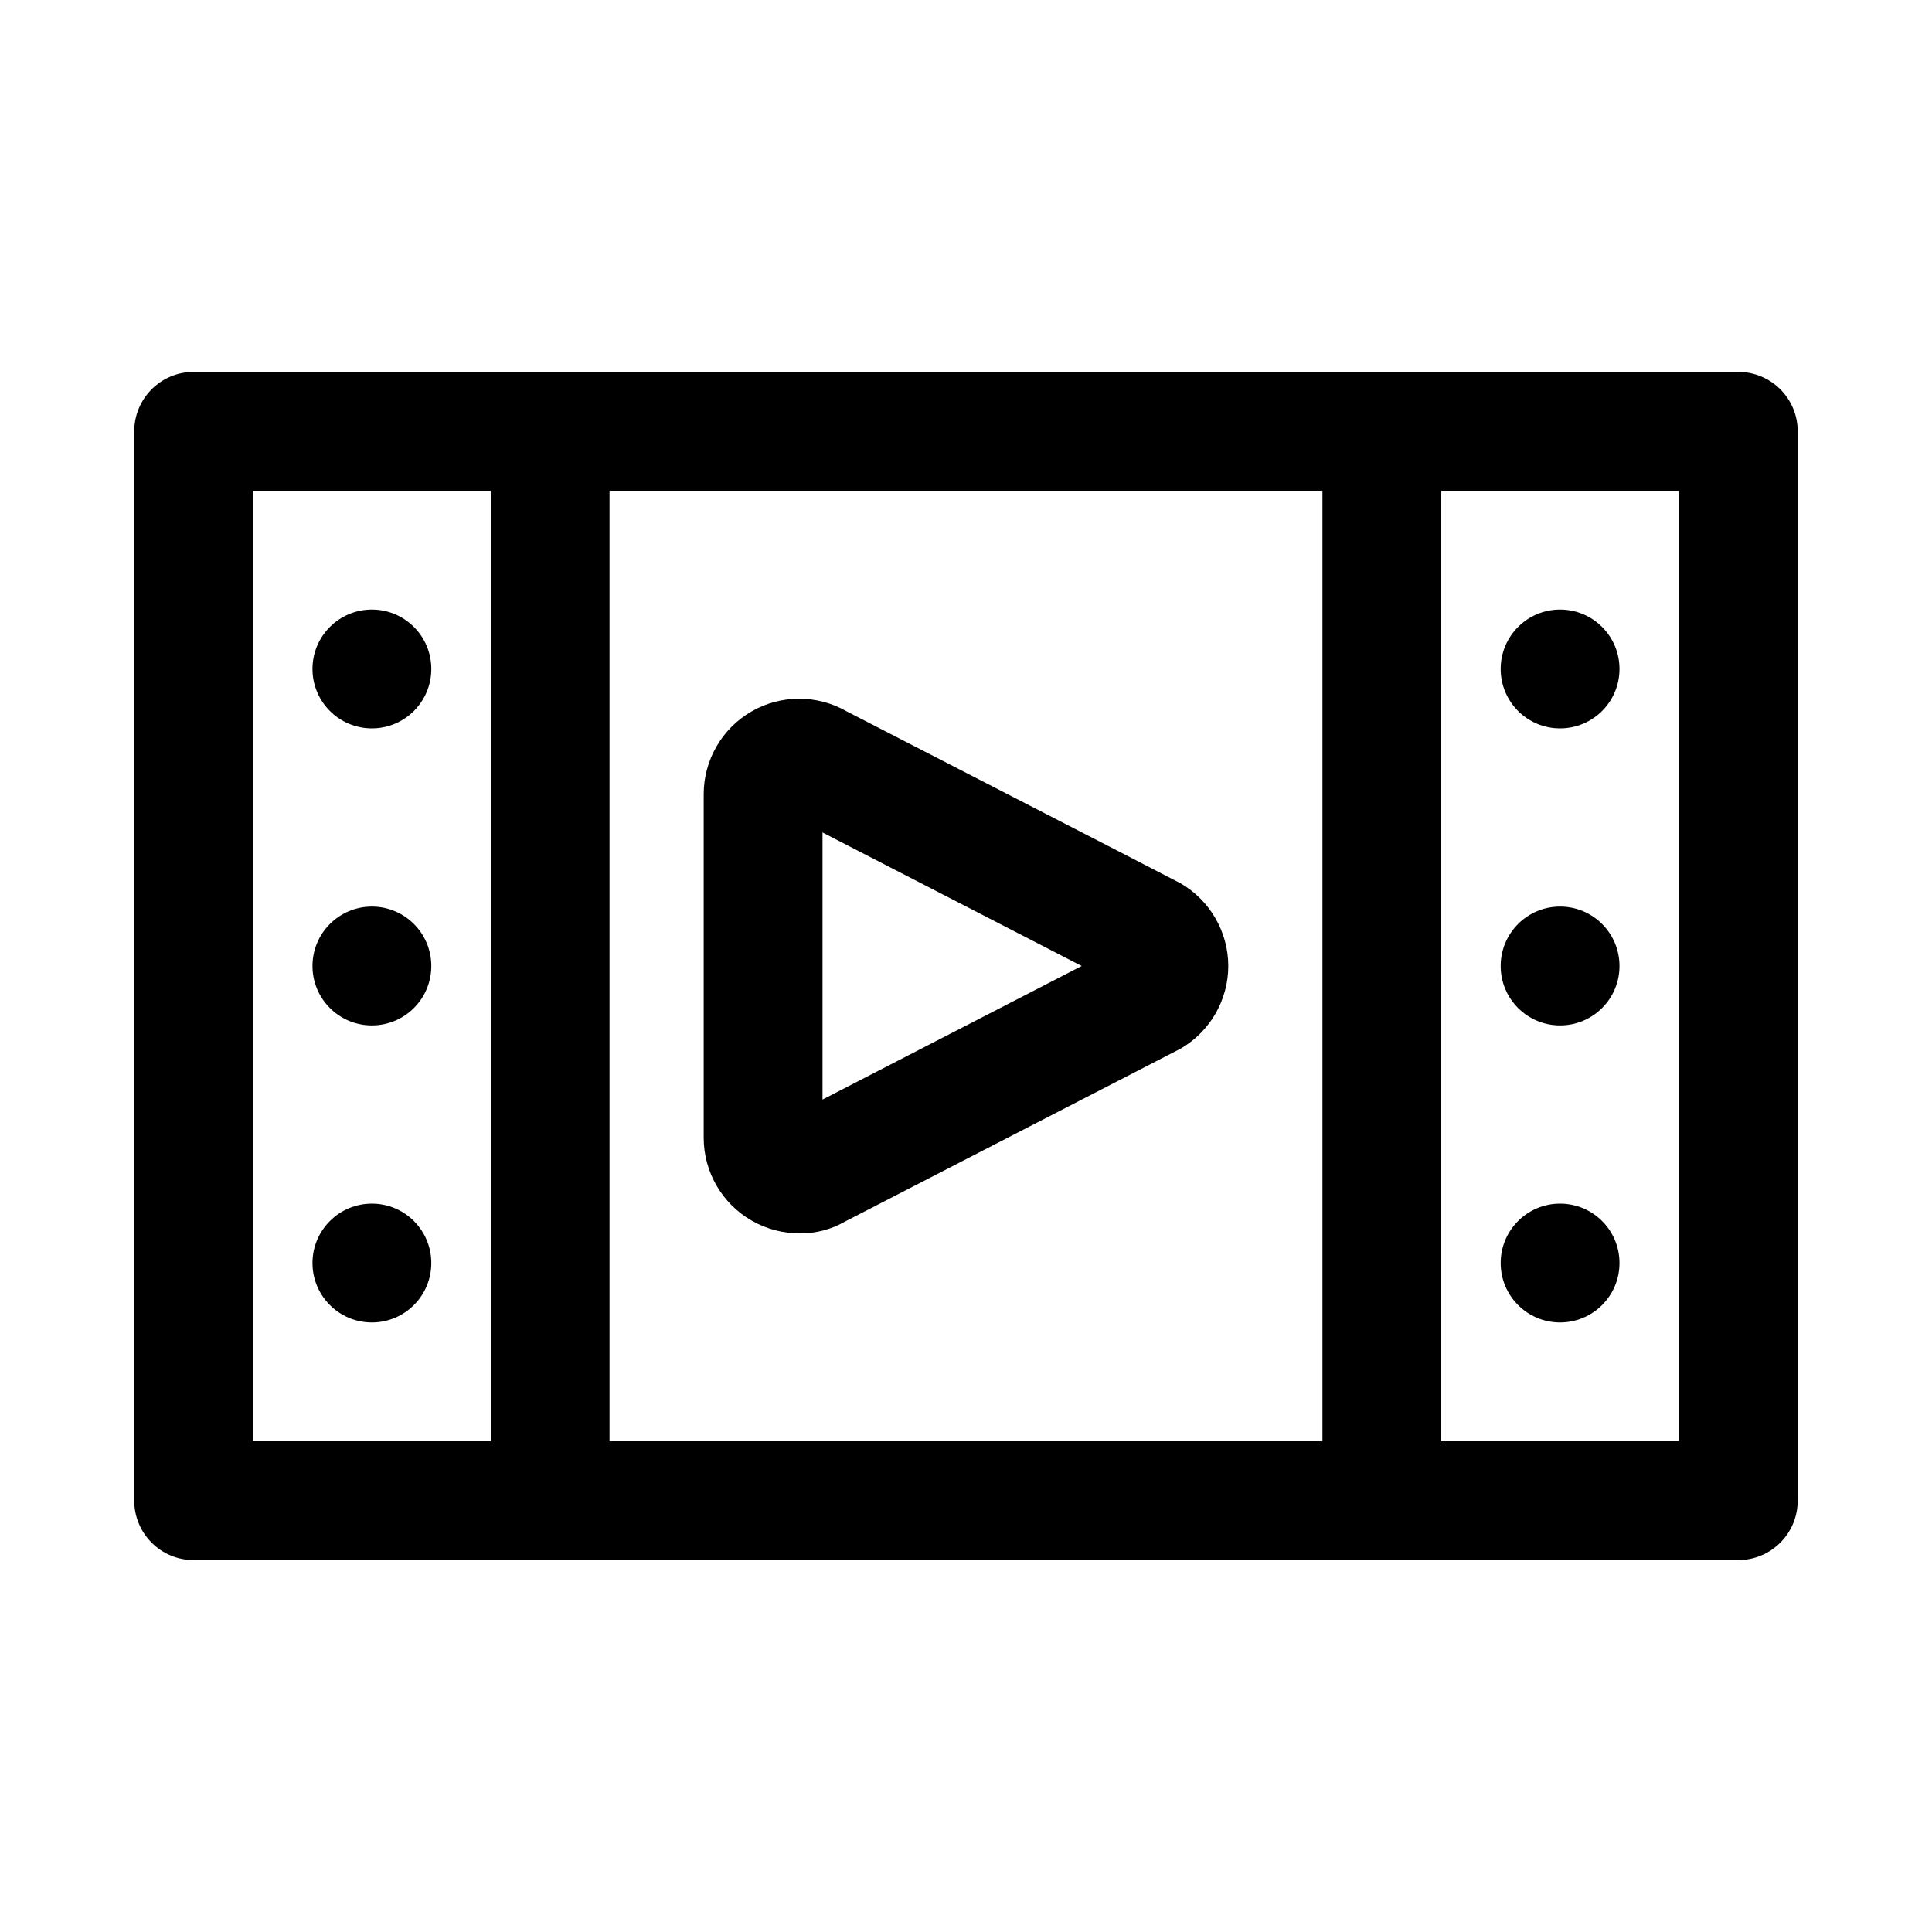
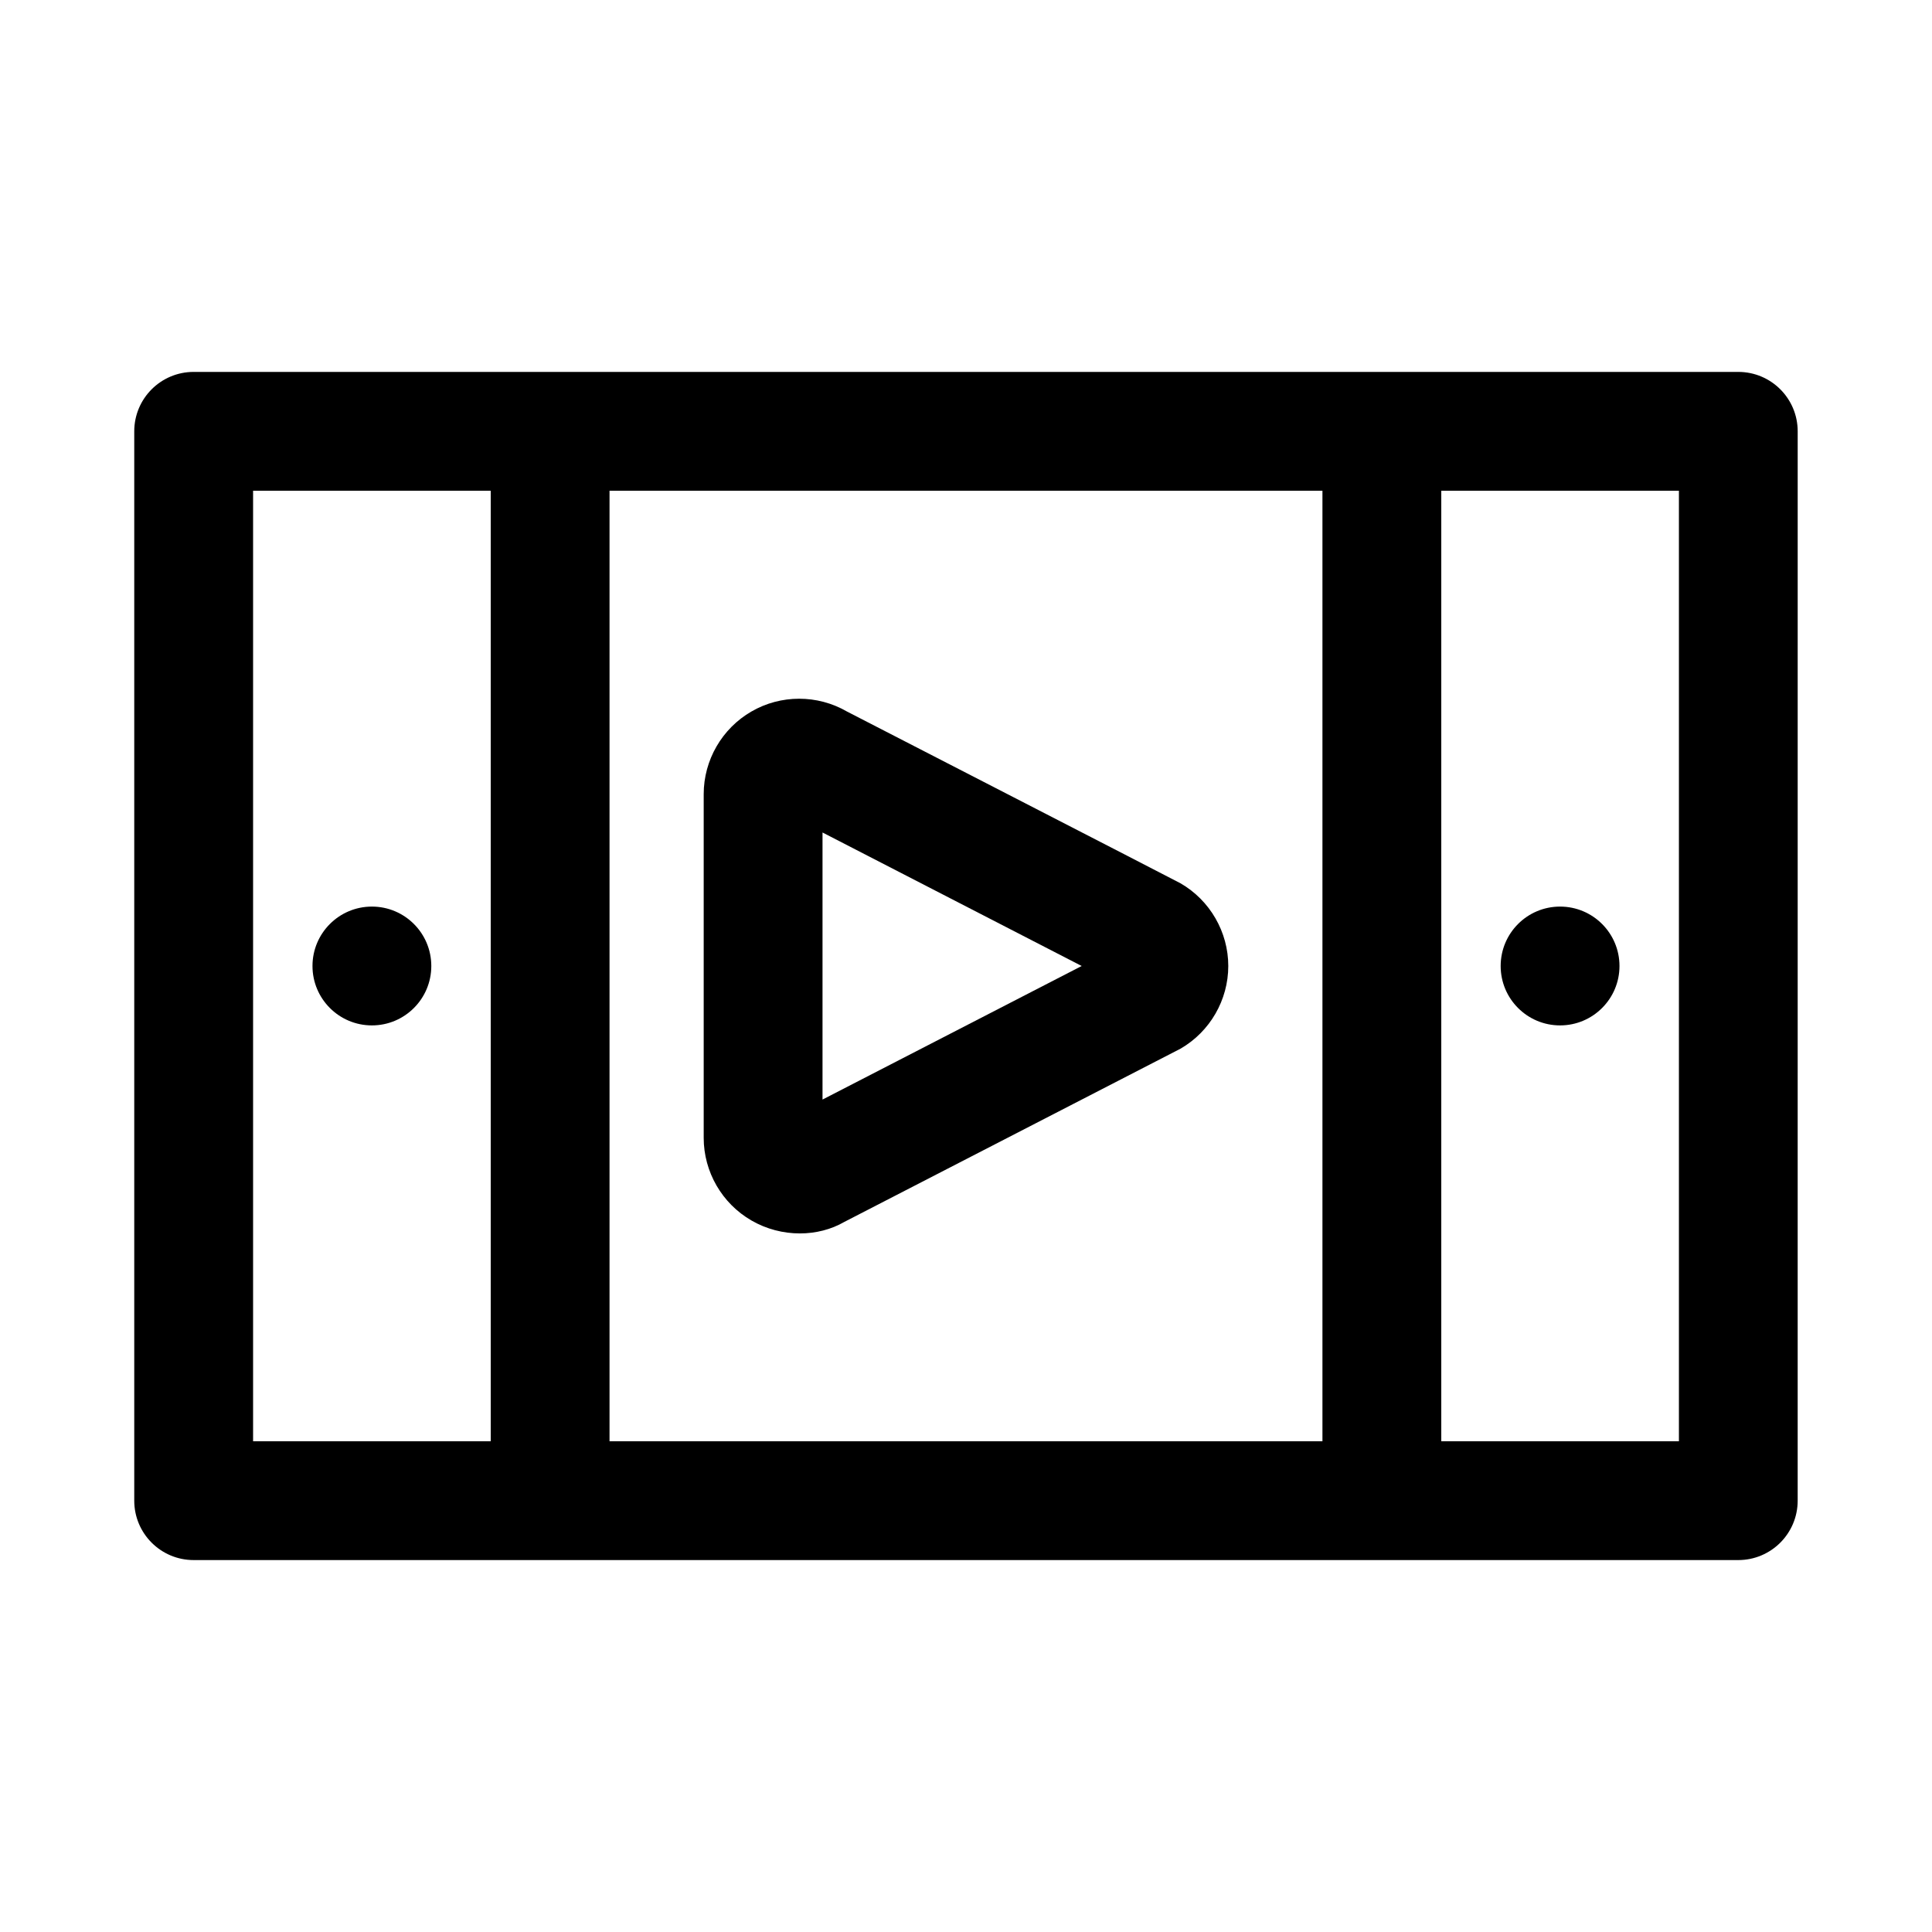
<svg xmlns="http://www.w3.org/2000/svg" fill="#000000" width="800px" height="800px" version="1.1" viewBox="144 144 512 512">
  <g>
    <path d="m604.67 242.56h-409.35c-8.699 0-15.742 7.051-15.742 15.742v283.39c0 8.695 7.043 15.742 15.742 15.742h409.34c8.703 0 15.742-7.051 15.742-15.742l0.004-283.39c0-8.691-7.039-15.742-15.742-15.742zm-110.21 31.488v251.91l-188.93-0.004v-251.9zm-283.39 251.9v-251.9h62.977v251.91zm377.86 0h-62.977v-251.9h62.977z" />
-     <path d="m258.3 478.72c0 8.695-7.047 15.742-15.742 15.742-8.695 0-15.746-7.047-15.746-15.742s7.051-15.742 15.746-15.742c8.695 0 15.742 7.047 15.742 15.742" />
-     <path d="m258.3 321.28c0 8.695-7.047 15.746-15.742 15.746-8.695 0-15.746-7.051-15.746-15.746 0-8.695 7.051-15.742 15.746-15.742 8.695 0 15.742 7.047 15.742 15.742" />
    <path d="m258.3 400c0 8.695-7.047 15.742-15.742 15.742-8.695 0-15.746-7.047-15.746-15.742s7.051-15.746 15.746-15.746c8.695 0 15.742 7.051 15.742 15.746" />
-     <path d="m573.18 321.28c0 8.695-7.051 15.746-15.746 15.746s-15.742-7.051-15.742-15.746c0-8.695 7.047-15.742 15.742-15.742s15.746 7.047 15.746 15.742" />
-     <path d="m573.18 478.72c0 8.695-7.051 15.742-15.746 15.742s-15.742-7.047-15.742-15.742 7.047-15.742 15.742-15.742 15.746 7.047 15.746 15.742" />
    <path d="m573.18 400c0 8.695-7.051 15.742-15.746 15.742s-15.742-7.047-15.742-15.742 7.047-15.746 15.742-15.746 15.746 7.051 15.746 15.746" />
    <path d="m343.14 467.44c3.981 2.305 8.457 3.43 12.84 3.43 4.199 0 8.301-1.039 11.793-3.059l89.082-45.902c7.797-4.508 12.652-12.902 12.652-21.91 0-9.012-4.859-17.406-12.652-21.91-0.715-0.43-87.676-45.137-88.422-45.539-7.824-4.519-17.527-4.496-25.293 0.008-7.809 4.504-12.652 12.891-12.652 21.902v91.082c0 9.008 4.844 17.395 12.652 21.898zm18.836-102.82 68.68 35.379-68.68 35.395z" />
  </g>
</svg>